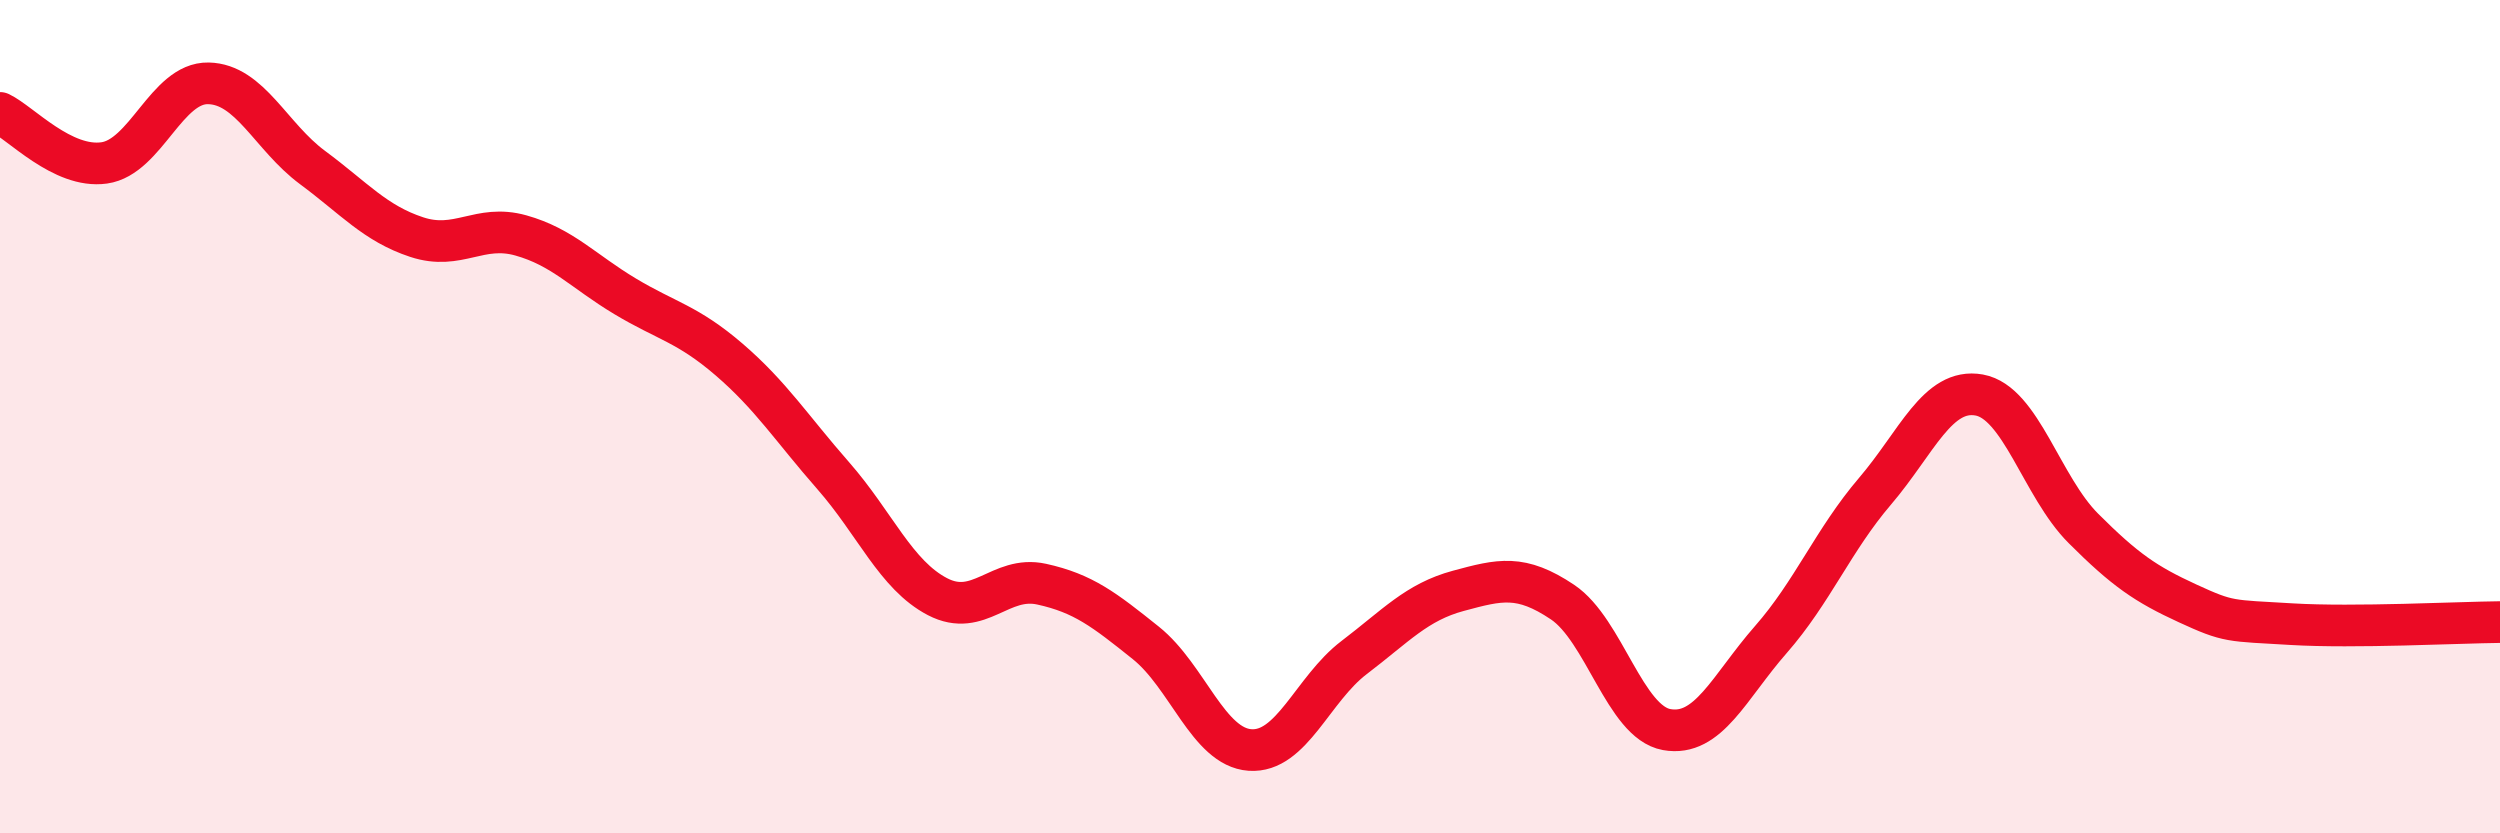
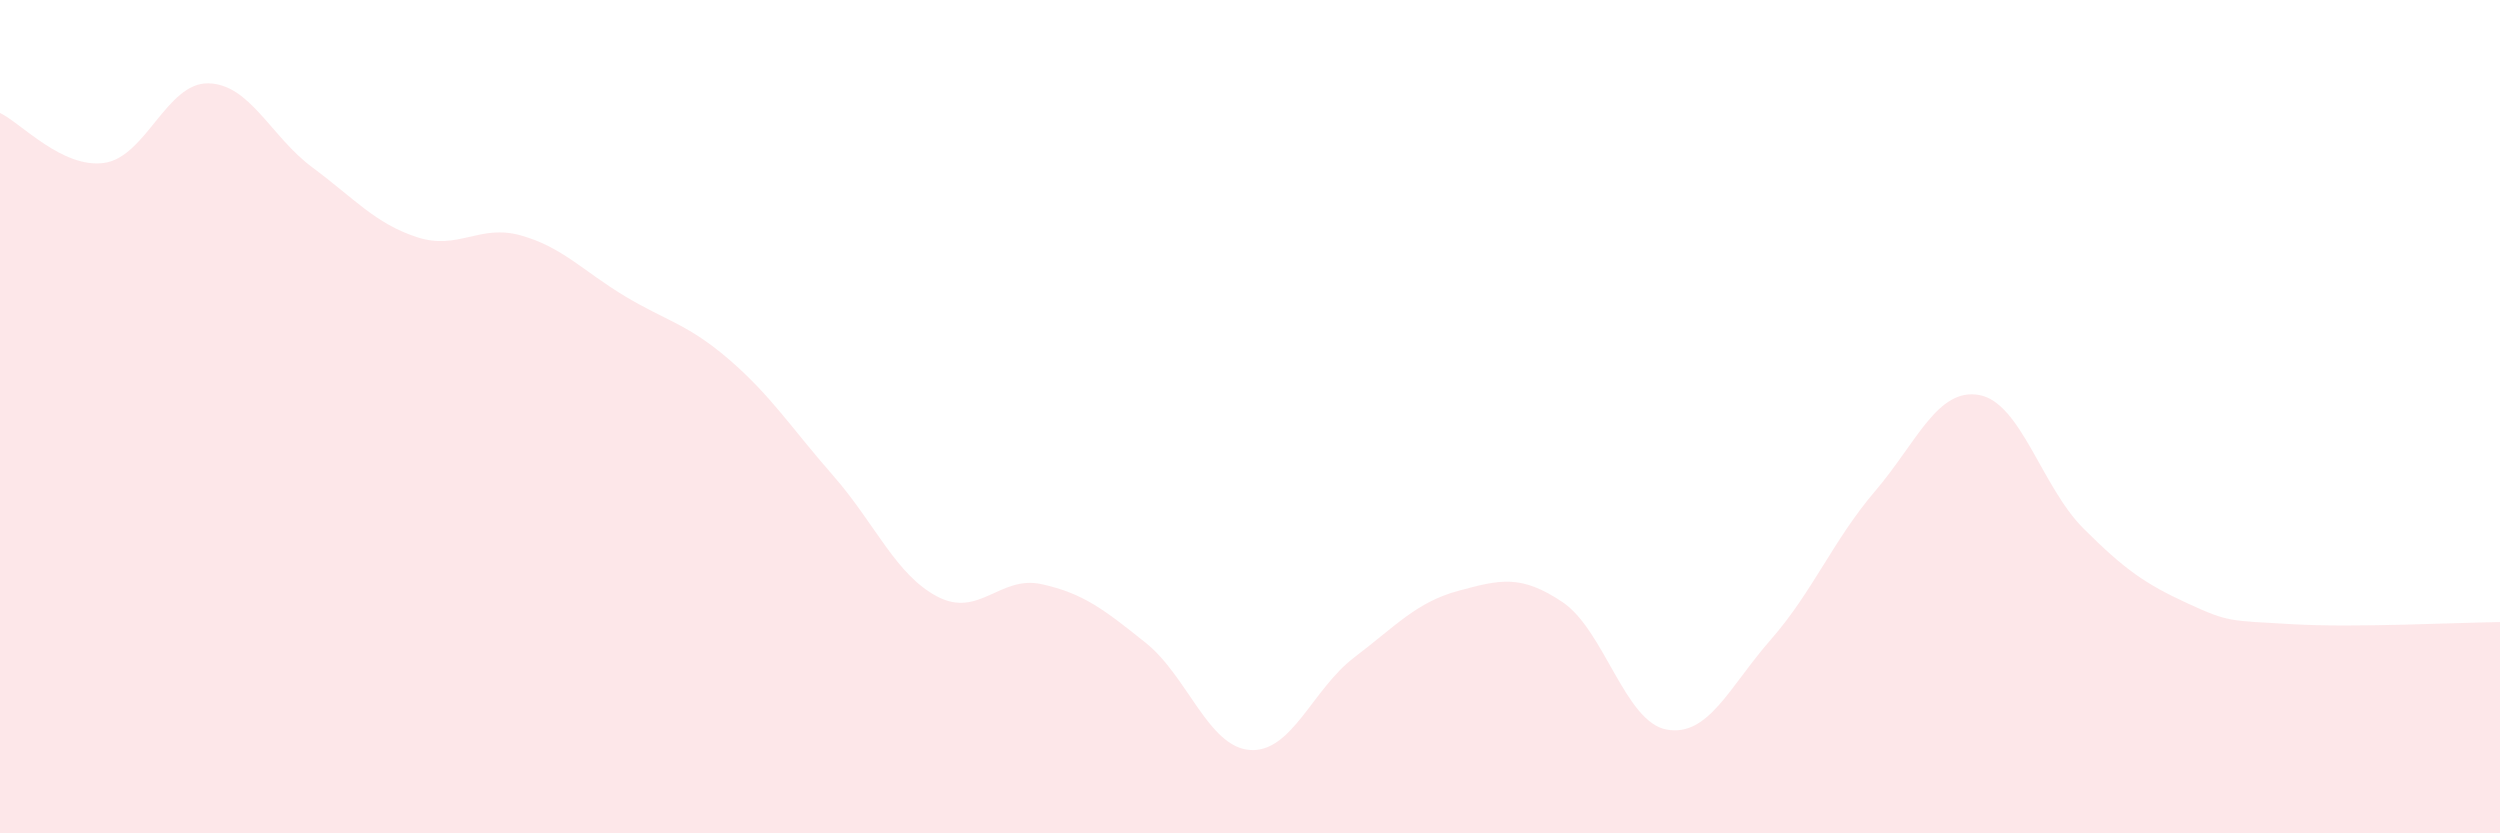
<svg xmlns="http://www.w3.org/2000/svg" width="60" height="20" viewBox="0 0 60 20">
  <path d="M 0,2.71 C 0.5,2.95 1.5,4.05 2.5,3.91 C 3.5,3.77 4,1.98 5,2 C 6,2.02 6.5,3.28 7.5,4.02 C 8.5,4.76 9,5.36 10,5.69 C 11,6.02 11.5,5.37 12.5,5.65 C 13.5,5.93 14,6.51 15,7.11 C 16,7.71 16.5,7.77 17.5,8.63 C 18.5,9.49 19,10.28 20,11.42 C 21,12.56 21.5,13.8 22.5,14.32 C 23.5,14.84 24,13.8 25,14.02 C 26,14.24 26.5,14.63 27.5,15.43 C 28.5,16.23 29,17.93 30,18 C 31,18.07 31.5,16.54 32.5,15.78 C 33.5,15.02 34,14.45 35,14.18 C 36,13.91 36.5,13.78 37.5,14.45 C 38.5,15.12 39,17.33 40,17.51 C 41,17.69 41.5,16.49 42.5,15.35 C 43.5,14.21 44,12.96 45,11.79 C 46,10.62 46.5,9.3 47.5,9.48 C 48.5,9.66 49,11.68 50,12.68 C 51,13.68 51.5,14.02 52.5,14.48 C 53.5,14.94 53.5,14.89 55,14.98 C 56.5,15.07 59,14.94 60,14.93L60 20L0 20Z" fill="#EB0A25" opacity="0.1" stroke-linecap="round" stroke-linejoin="round" />
-   <path d="M 0,2.71 C 0.5,2.95 1.5,4.05 2.5,3.91 C 3.5,3.77 4,1.98 5,2 C 6,2.02 6.5,3.28 7.5,4.02 C 8.5,4.76 9,5.36 10,5.69 C 11,6.02 11.5,5.37 12.5,5.65 C 13.5,5.93 14,6.51 15,7.11 C 16,7.71 16.5,7.77 17.5,8.63 C 18.5,9.49 19,10.28 20,11.42 C 21,12.56 21.5,13.8 22.5,14.32 C 23.5,14.84 24,13.8 25,14.02 C 26,14.24 26.5,14.63 27.5,15.43 C 28.5,16.23 29,17.93 30,18 C 31,18.07 31.5,16.54 32.5,15.78 C 33.5,15.02 34,14.45 35,14.18 C 36,13.91 36.5,13.78 37.5,14.45 C 38.5,15.12 39,17.33 40,17.51 C 41,17.69 41.5,16.49 42.5,15.35 C 43.5,14.21 44,12.96 45,11.79 C 46,10.62 46.5,9.3 47.5,9.48 C 48.5,9.66 49,11.68 50,12.68 C 51,13.68 51.5,14.02 52.5,14.48 C 53.5,14.94 53.5,14.89 55,14.98 C 56.5,15.07 59,14.94 60,14.93" stroke="#EB0A25" stroke-width="1" fill="none" stroke-linecap="round" stroke-linejoin="round" />
</svg>